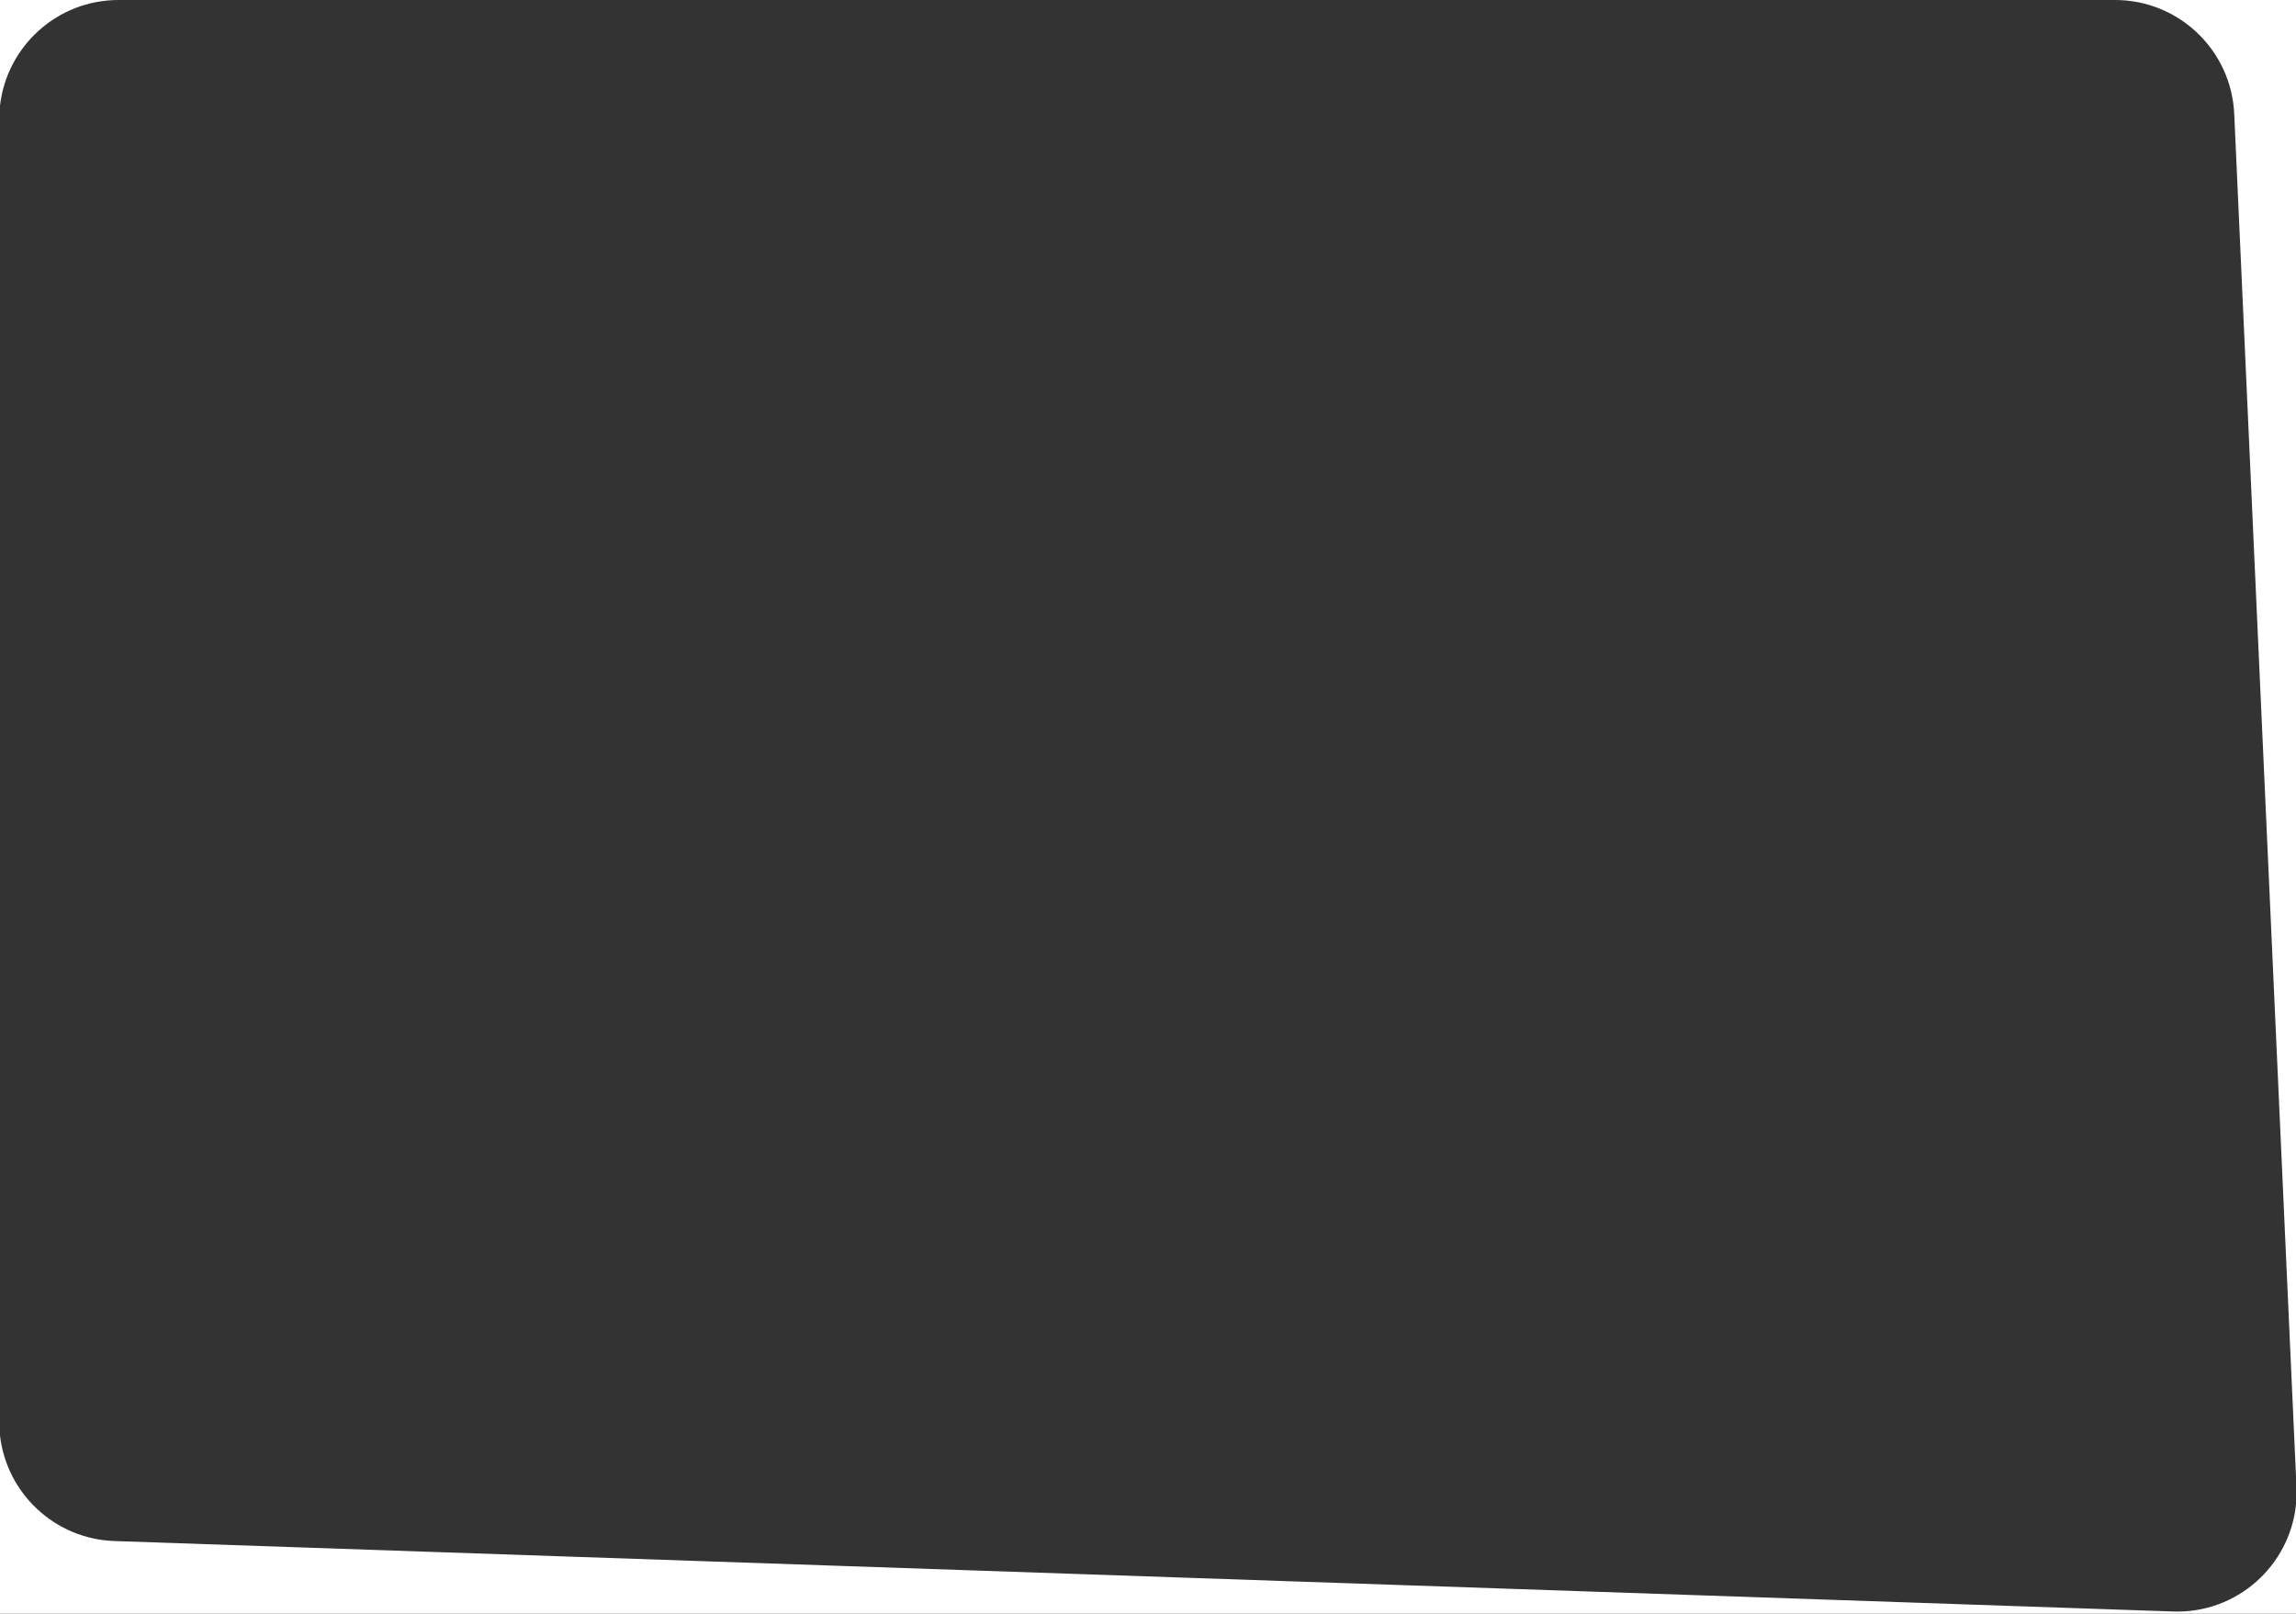
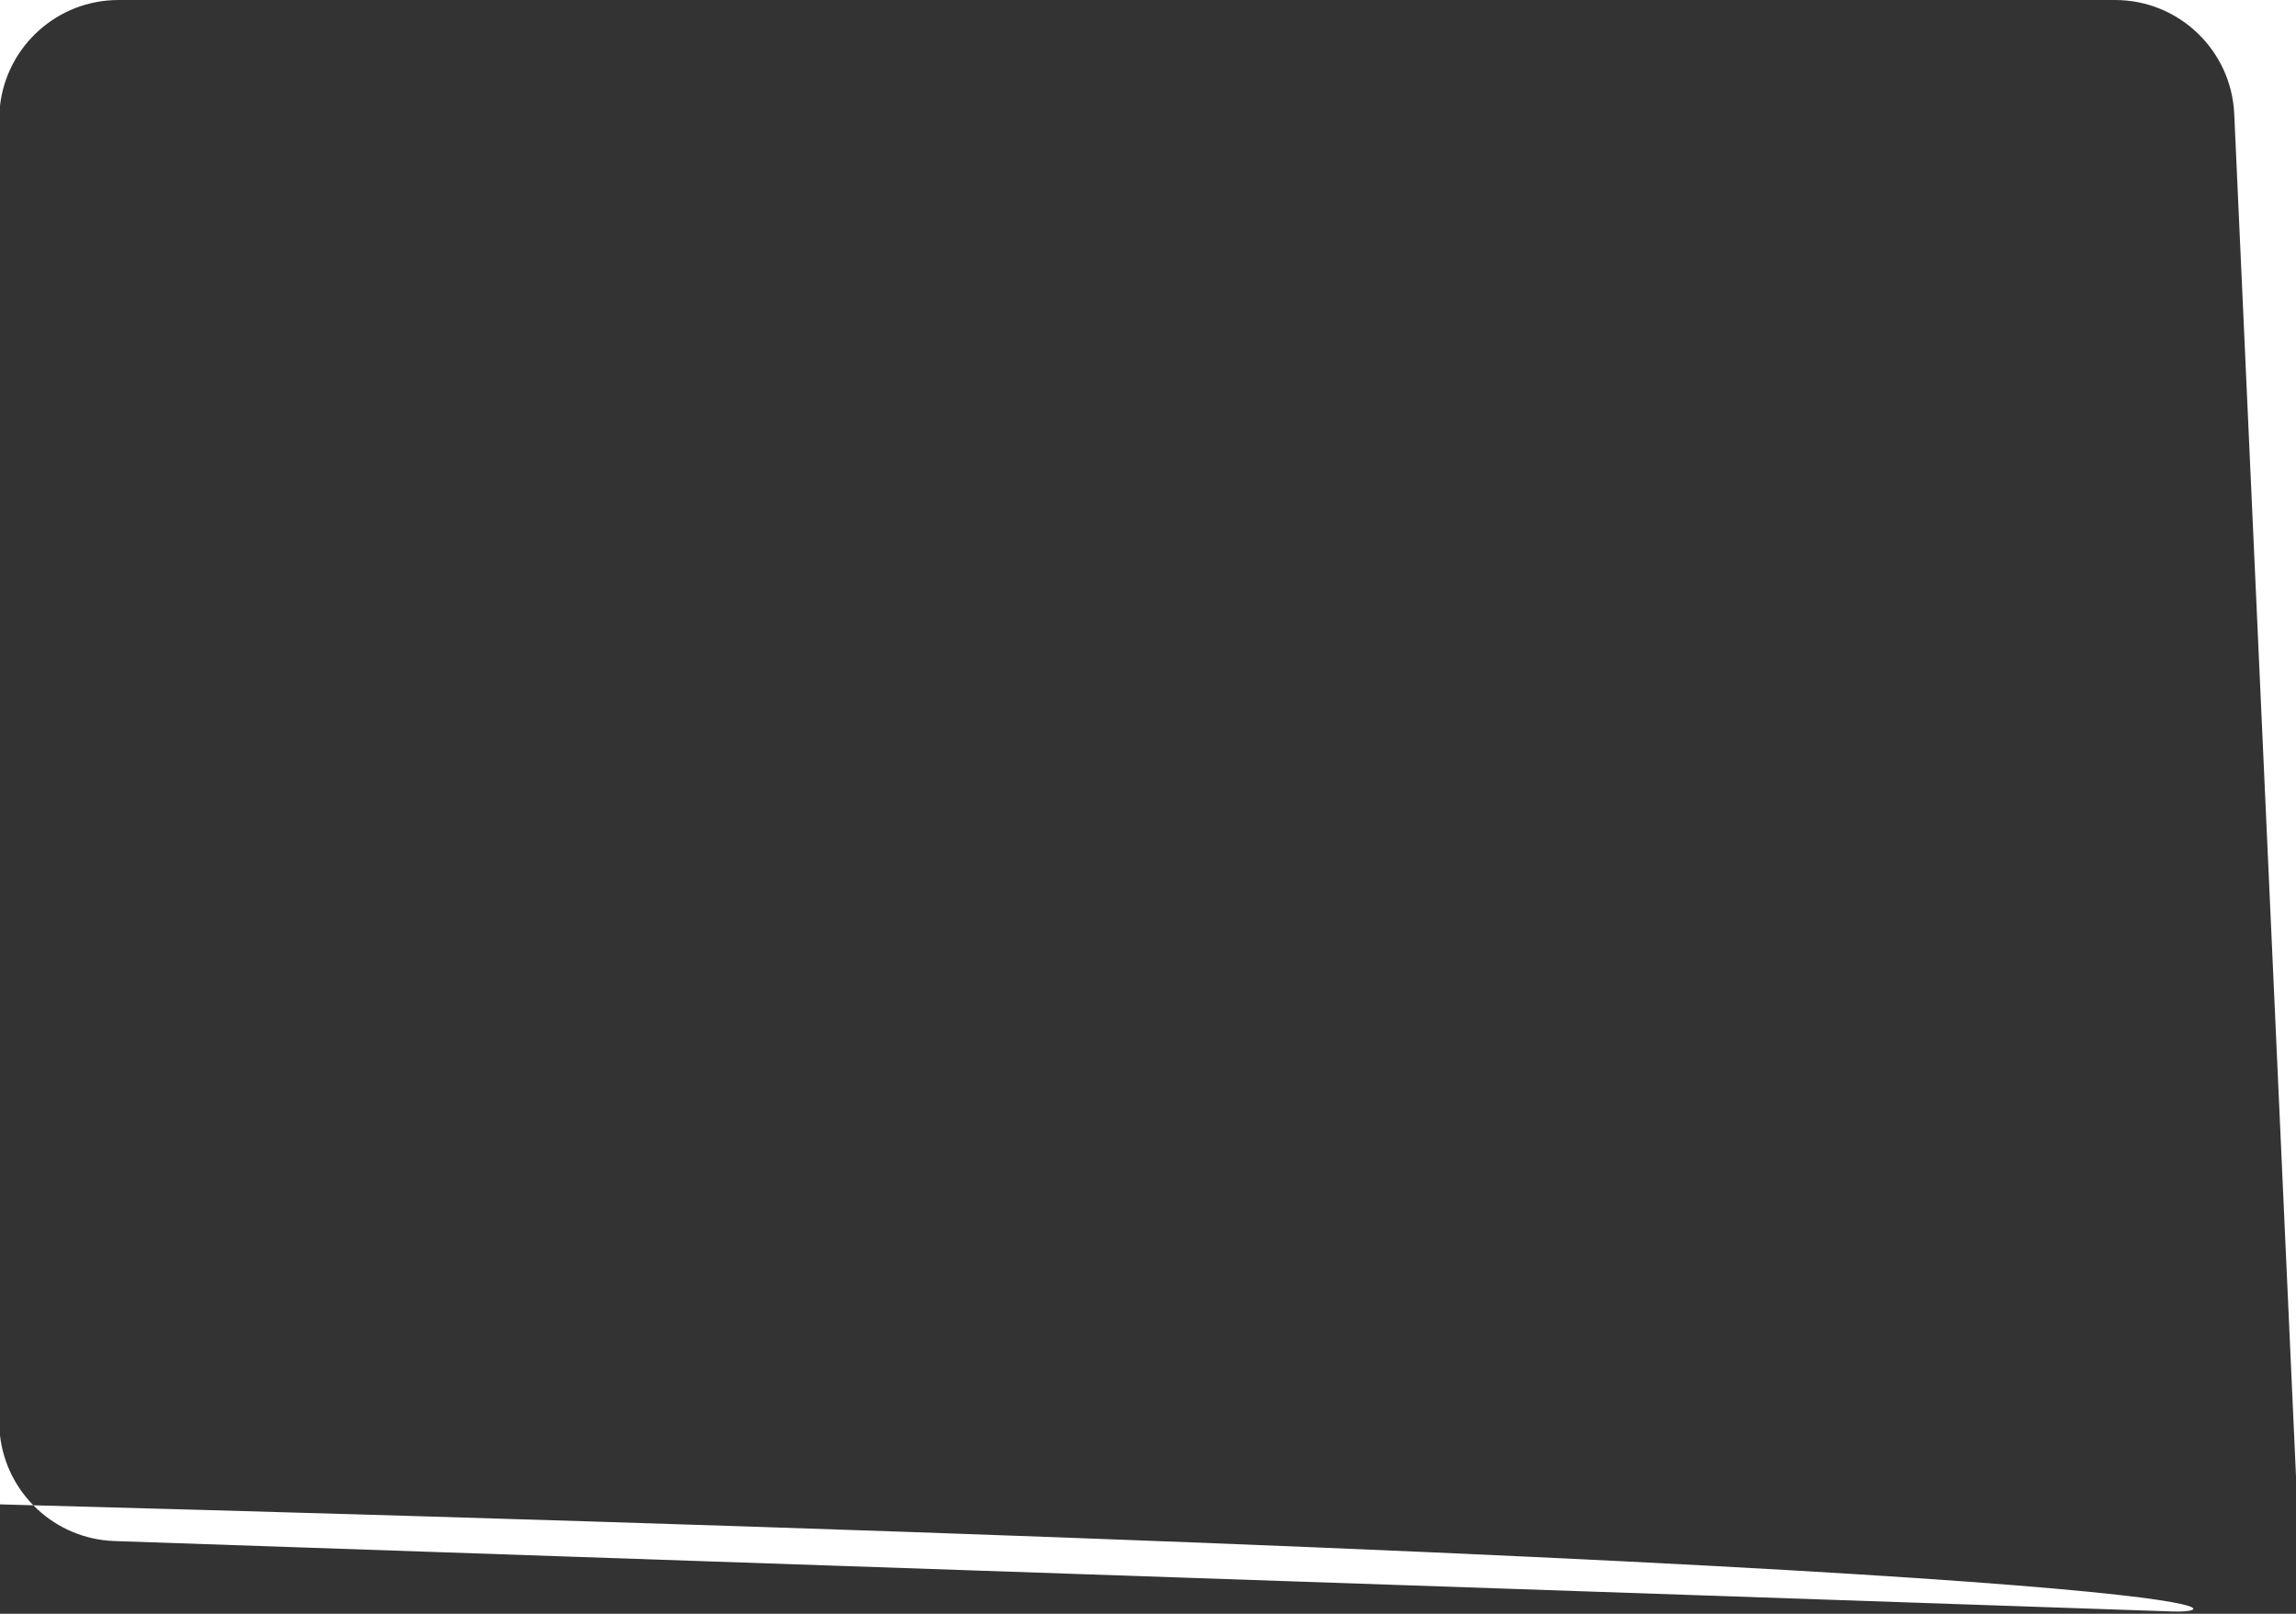
<svg xmlns="http://www.w3.org/2000/svg" width="481" height="338" viewBox="0 0 481 338" fill="none">
  <rect x="0" y="0" width="481" height="338" fill="#333333" stroke="none" />
-   <path fill-rule="evenodd" clip-rule="evenodd" d="M0 300.649V338H481V315.085C479.704 327.949 468.604 337.98 455.271 337.524L23.982 322.766C11.485 322.338 1.389 312.79 0 300.649ZM481 309.199V0H443.087C456.454 0 467.456 10.514 468.061 23.868L481 309.199ZM24.837 0H0V22.129C1.424 9.674 12.001 0 24.837 0Z" fill="white" />
+   <path fill-rule="evenodd" clip-rule="evenodd" d="M0 300.649V338V315.085C479.704 327.949 468.604 337.98 455.271 337.524L23.982 322.766C11.485 322.338 1.389 312.79 0 300.649ZM481 309.199V0H443.087C456.454 0 467.456 10.514 468.061 23.868L481 309.199ZM24.837 0H0V22.129C1.424 9.674 12.001 0 24.837 0Z" fill="white" />
</svg>